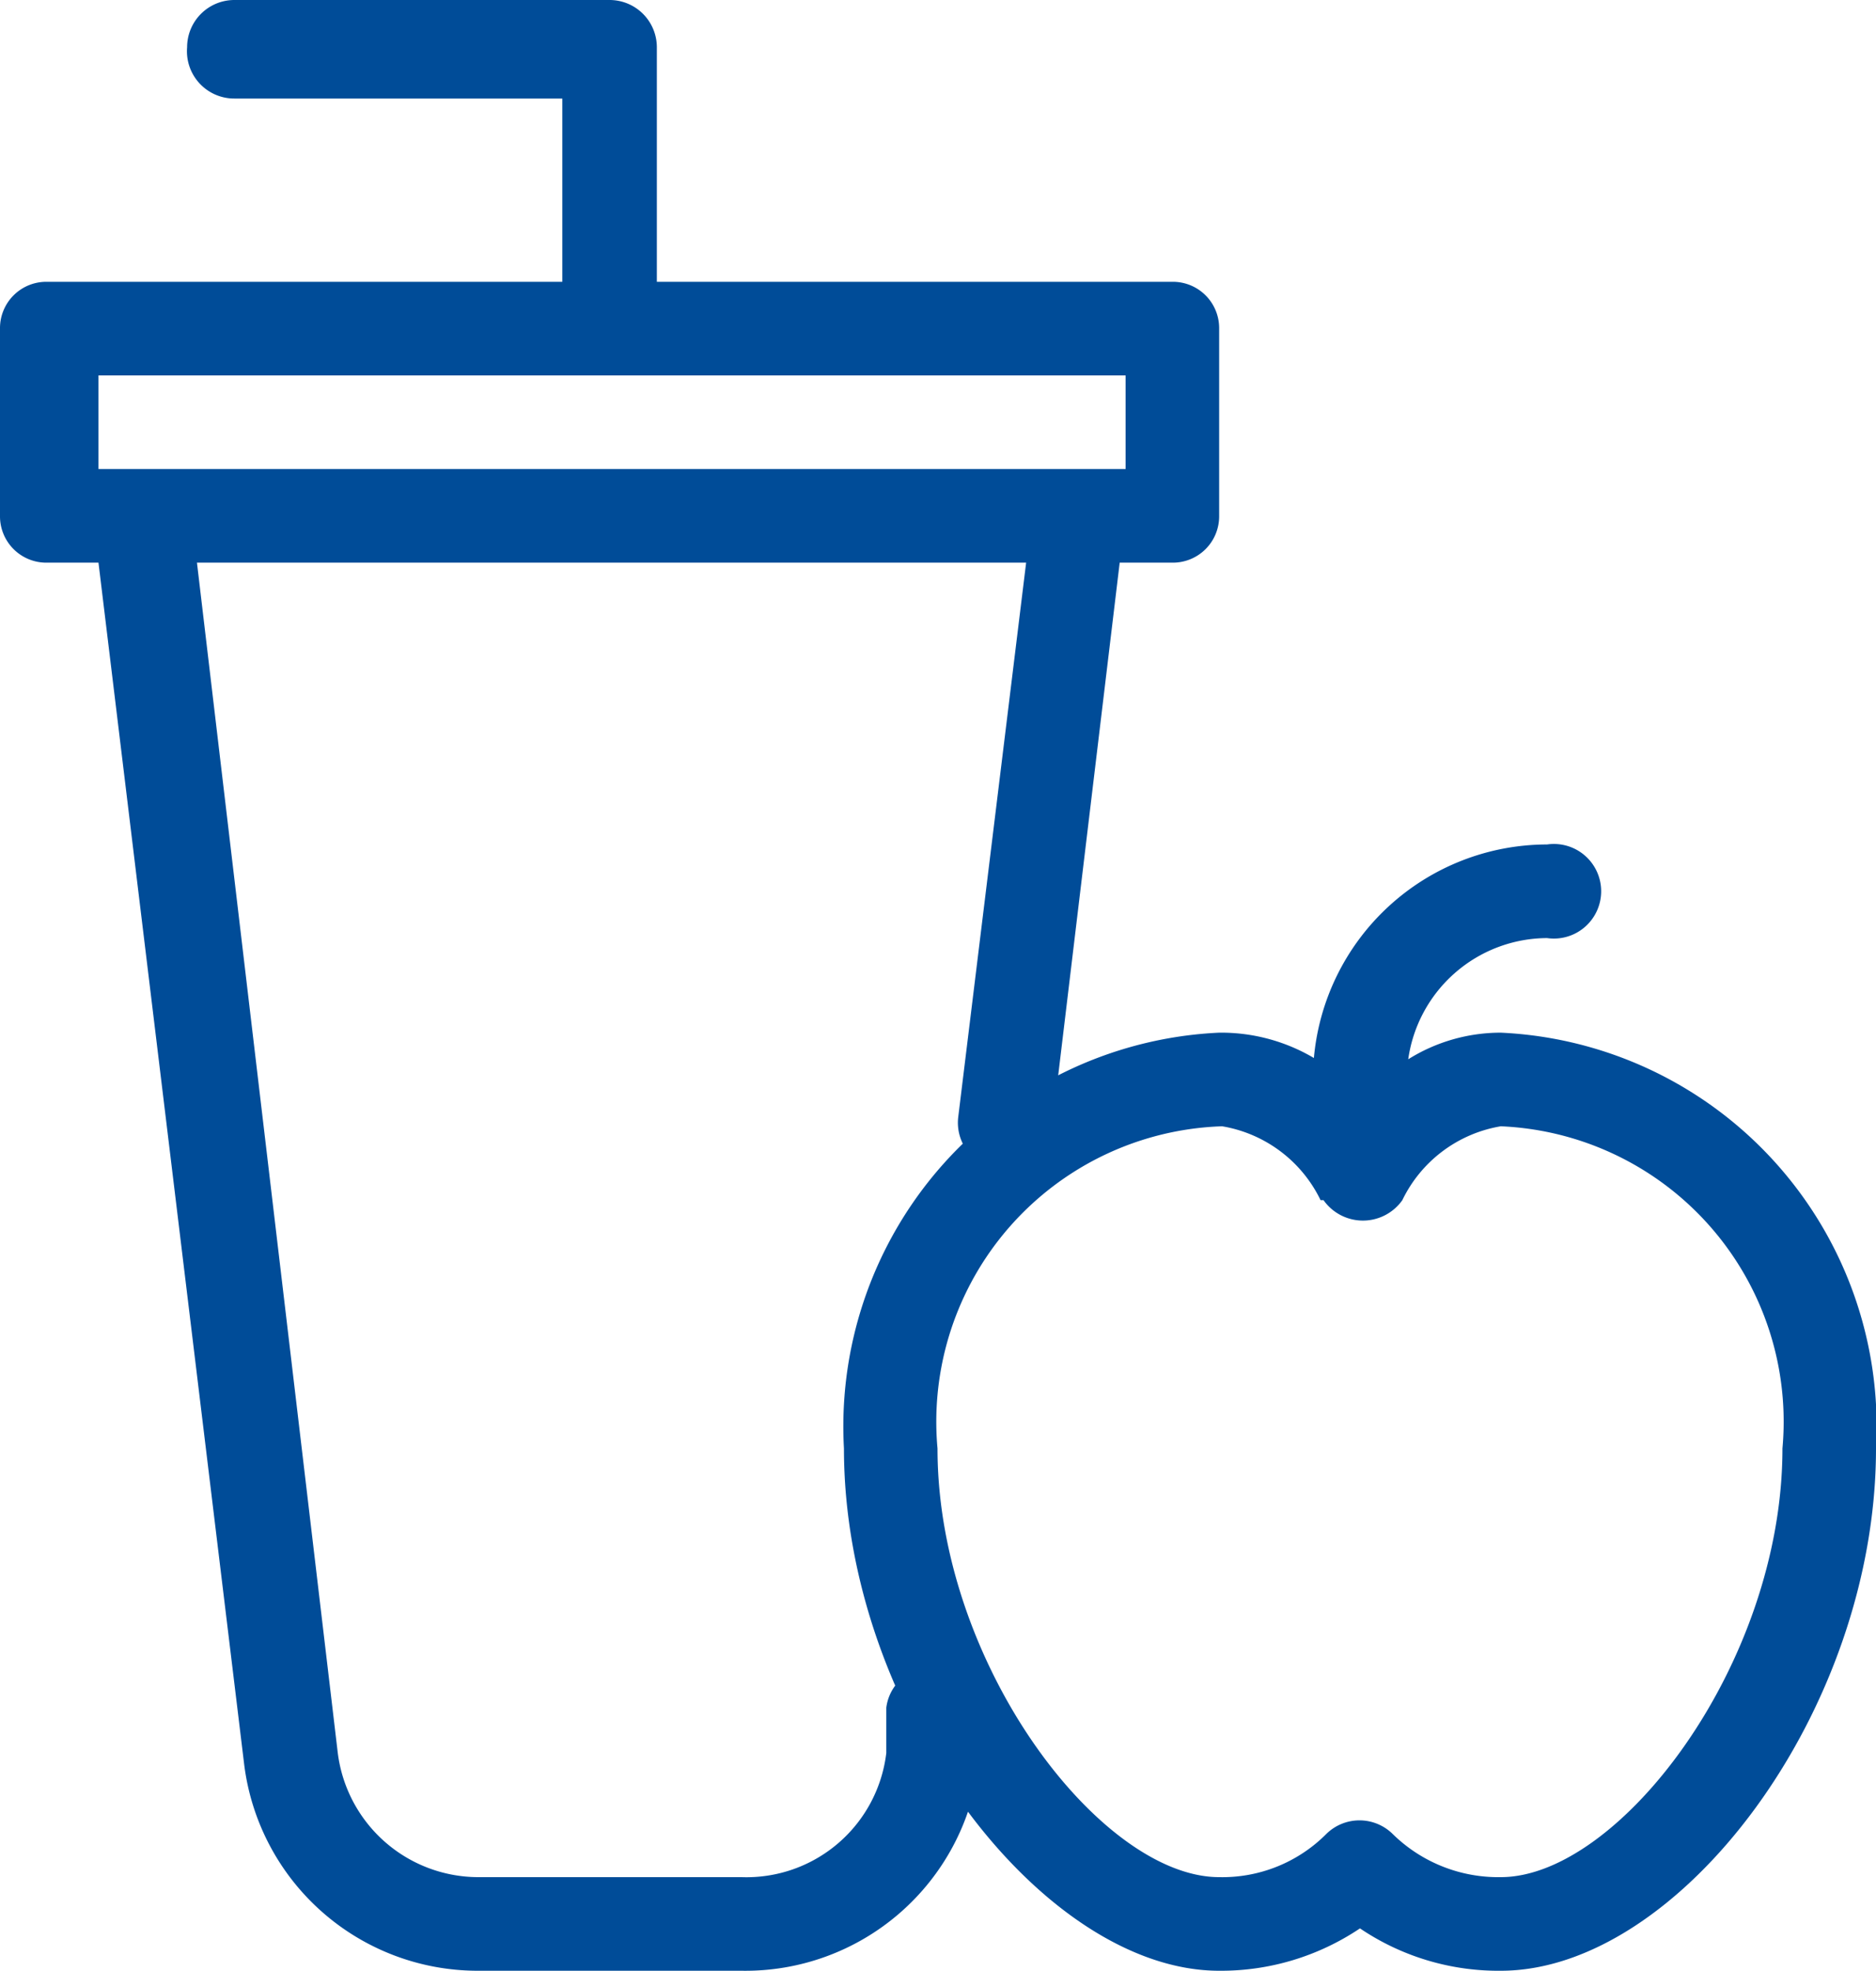
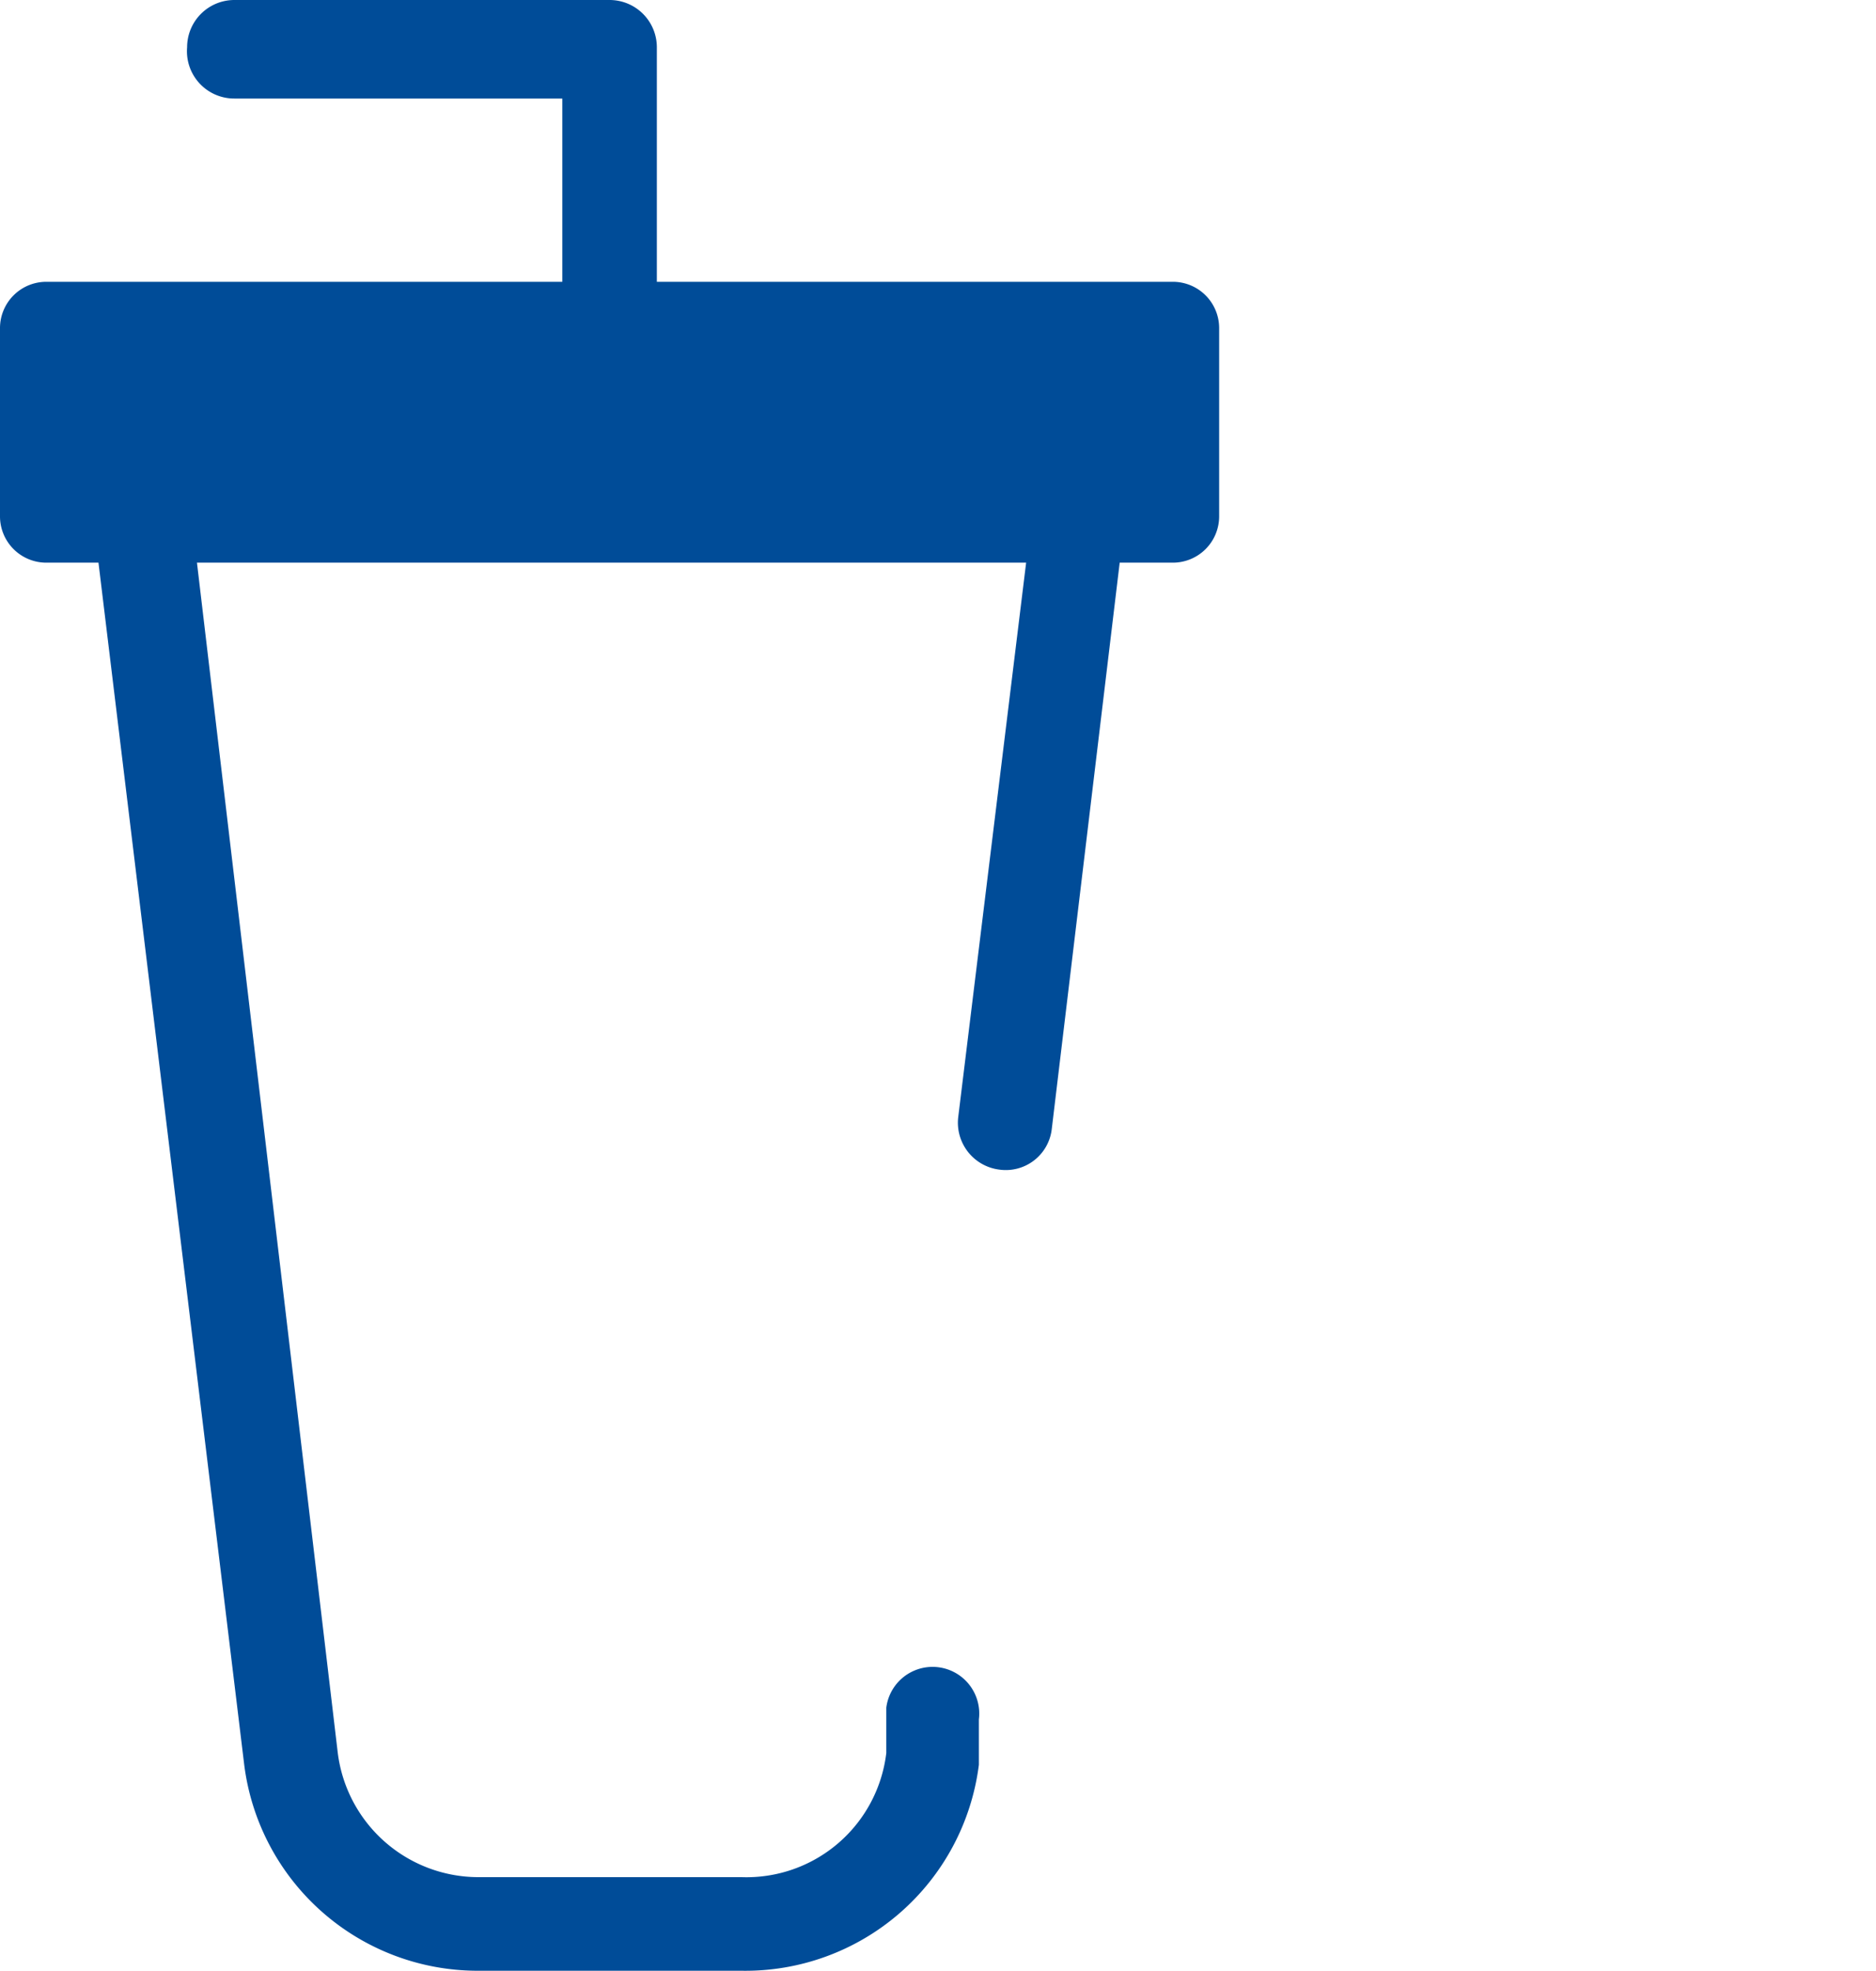
<svg xmlns="http://www.w3.org/2000/svg" viewBox="0 0 19.05 20">
  <defs>
    <style>.cls-1{fill:#004c98;}</style>
  </defs>
  <g id="Layer_2" data-name="Layer 2">
    <g id="Layer_1-2" data-name="Layer 1">
-       <path class="cls-1" d="M6.67,2.86H11.9a.47.47,0,0,1,.48.47V5.24a.47.47,0,0,1-.48.47h-.53l-.69,5.75a.47.47,0,0,1-.53.41.48.48,0,0,1-.42-.53l.69-5.63H2L3.43,17.79a1.44,1.44,0,0,0,1.42,1.26H7.53A1.43,1.43,0,0,0,9,17.79L9,17.33a.47.47,0,0,1,.94.12l0,.46A2.39,2.39,0,0,1,7.53,20H4.85a2.39,2.39,0,0,1-2.37-2.09L1,5.71H.48A.47.47,0,0,1,0,5.24V3.33a.47.47,0,0,1,.48-.47H5.71V1H2.38A.48.48,0,0,1,1.9.48.48.48,0,0,1,2.38,0H6.19a.48.48,0,0,1,.48.48V2.86ZM1,3.81v.95H11.43V3.81Z" />
-       <path class="cls-1" d="M13.34,10.76a2.38,2.38,0,0,1,2.37-2.19.48.48,0,1,1,0,.95,1.43,1.43,0,0,0-1.41,1.23,1.77,1.77,0,0,1,.94-.27,4,4,0,0,1,3.81,4.22c0,2.67-2,5.3-3.81,5.3a2.51,2.51,0,0,1-1.43-.43,2.53,2.53,0,0,1-1.43.43c-1.79,0-3.81-2.63-3.81-5.3a4,4,0,0,1,3.81-4.22,1.85,1.85,0,0,1,1,.28Zm.07,1.42a1.36,1.36,0,0,0-1-.75A3,3,0,0,0,9.52,14.7c0,2.19,1.66,4.35,2.86,4.35a1.49,1.49,0,0,0,1.09-.44.48.48,0,0,1,.67,0,1.53,1.53,0,0,0,1.1.44c1.2,0,2.86-2.16,2.86-4.35a3,3,0,0,0-2.86-3.27,1.36,1.36,0,0,0-1,.75.49.49,0,0,1-.8,0Z" />
+       <path class="cls-1" d="M6.67,2.86H11.9a.47.47,0,0,1,.48.47V5.24a.47.47,0,0,1-.48.47h-.53l-.69,5.75a.47.47,0,0,1-.53.41.48.48,0,0,1-.42-.53l.69-5.63H2L3.43,17.79a1.44,1.44,0,0,0,1.42,1.26H7.53A1.43,1.43,0,0,0,9,17.79L9,17.33a.47.47,0,0,1,.94.12l0,.46A2.39,2.39,0,0,1,7.53,20H4.85a2.39,2.39,0,0,1-2.37-2.09L1,5.71H.48A.47.47,0,0,1,0,5.24V3.33a.47.47,0,0,1,.48-.47H5.71V1H2.38A.48.48,0,0,1,1.9.48.48.48,0,0,1,2.38,0H6.19a.48.48,0,0,1,.48.48V2.86ZM1,3.81H11.43V3.81Z" />
    </g>
  </g>
</svg>